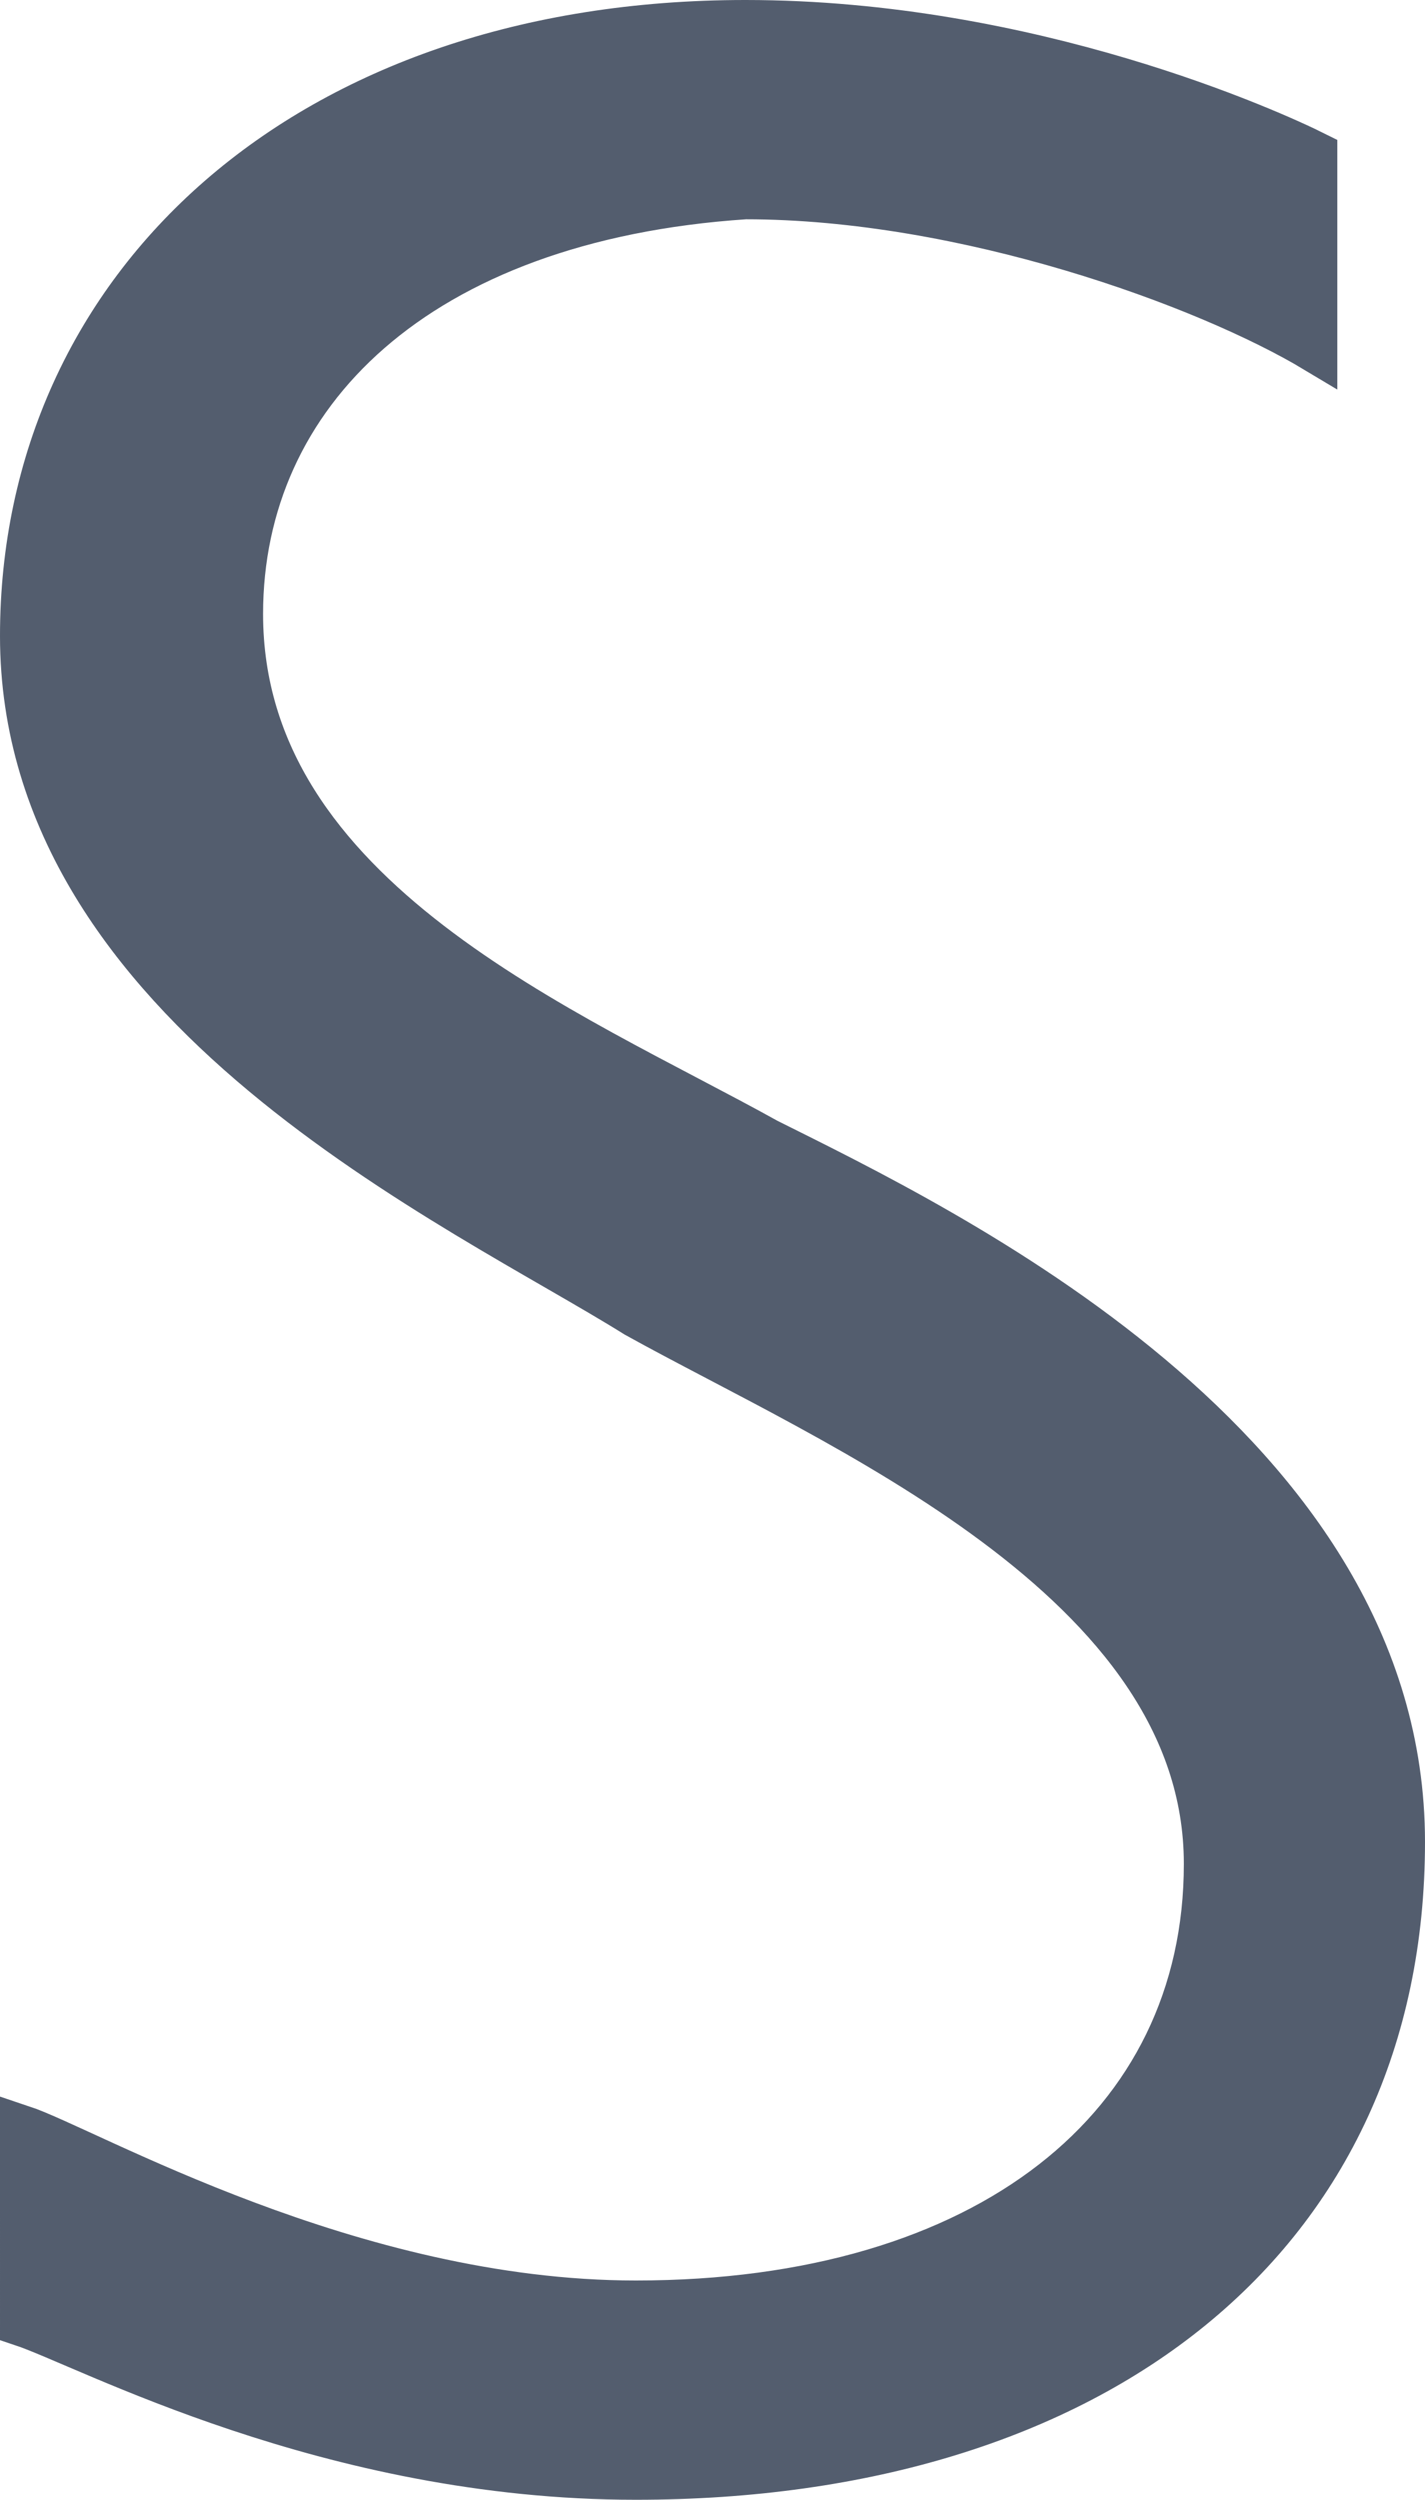
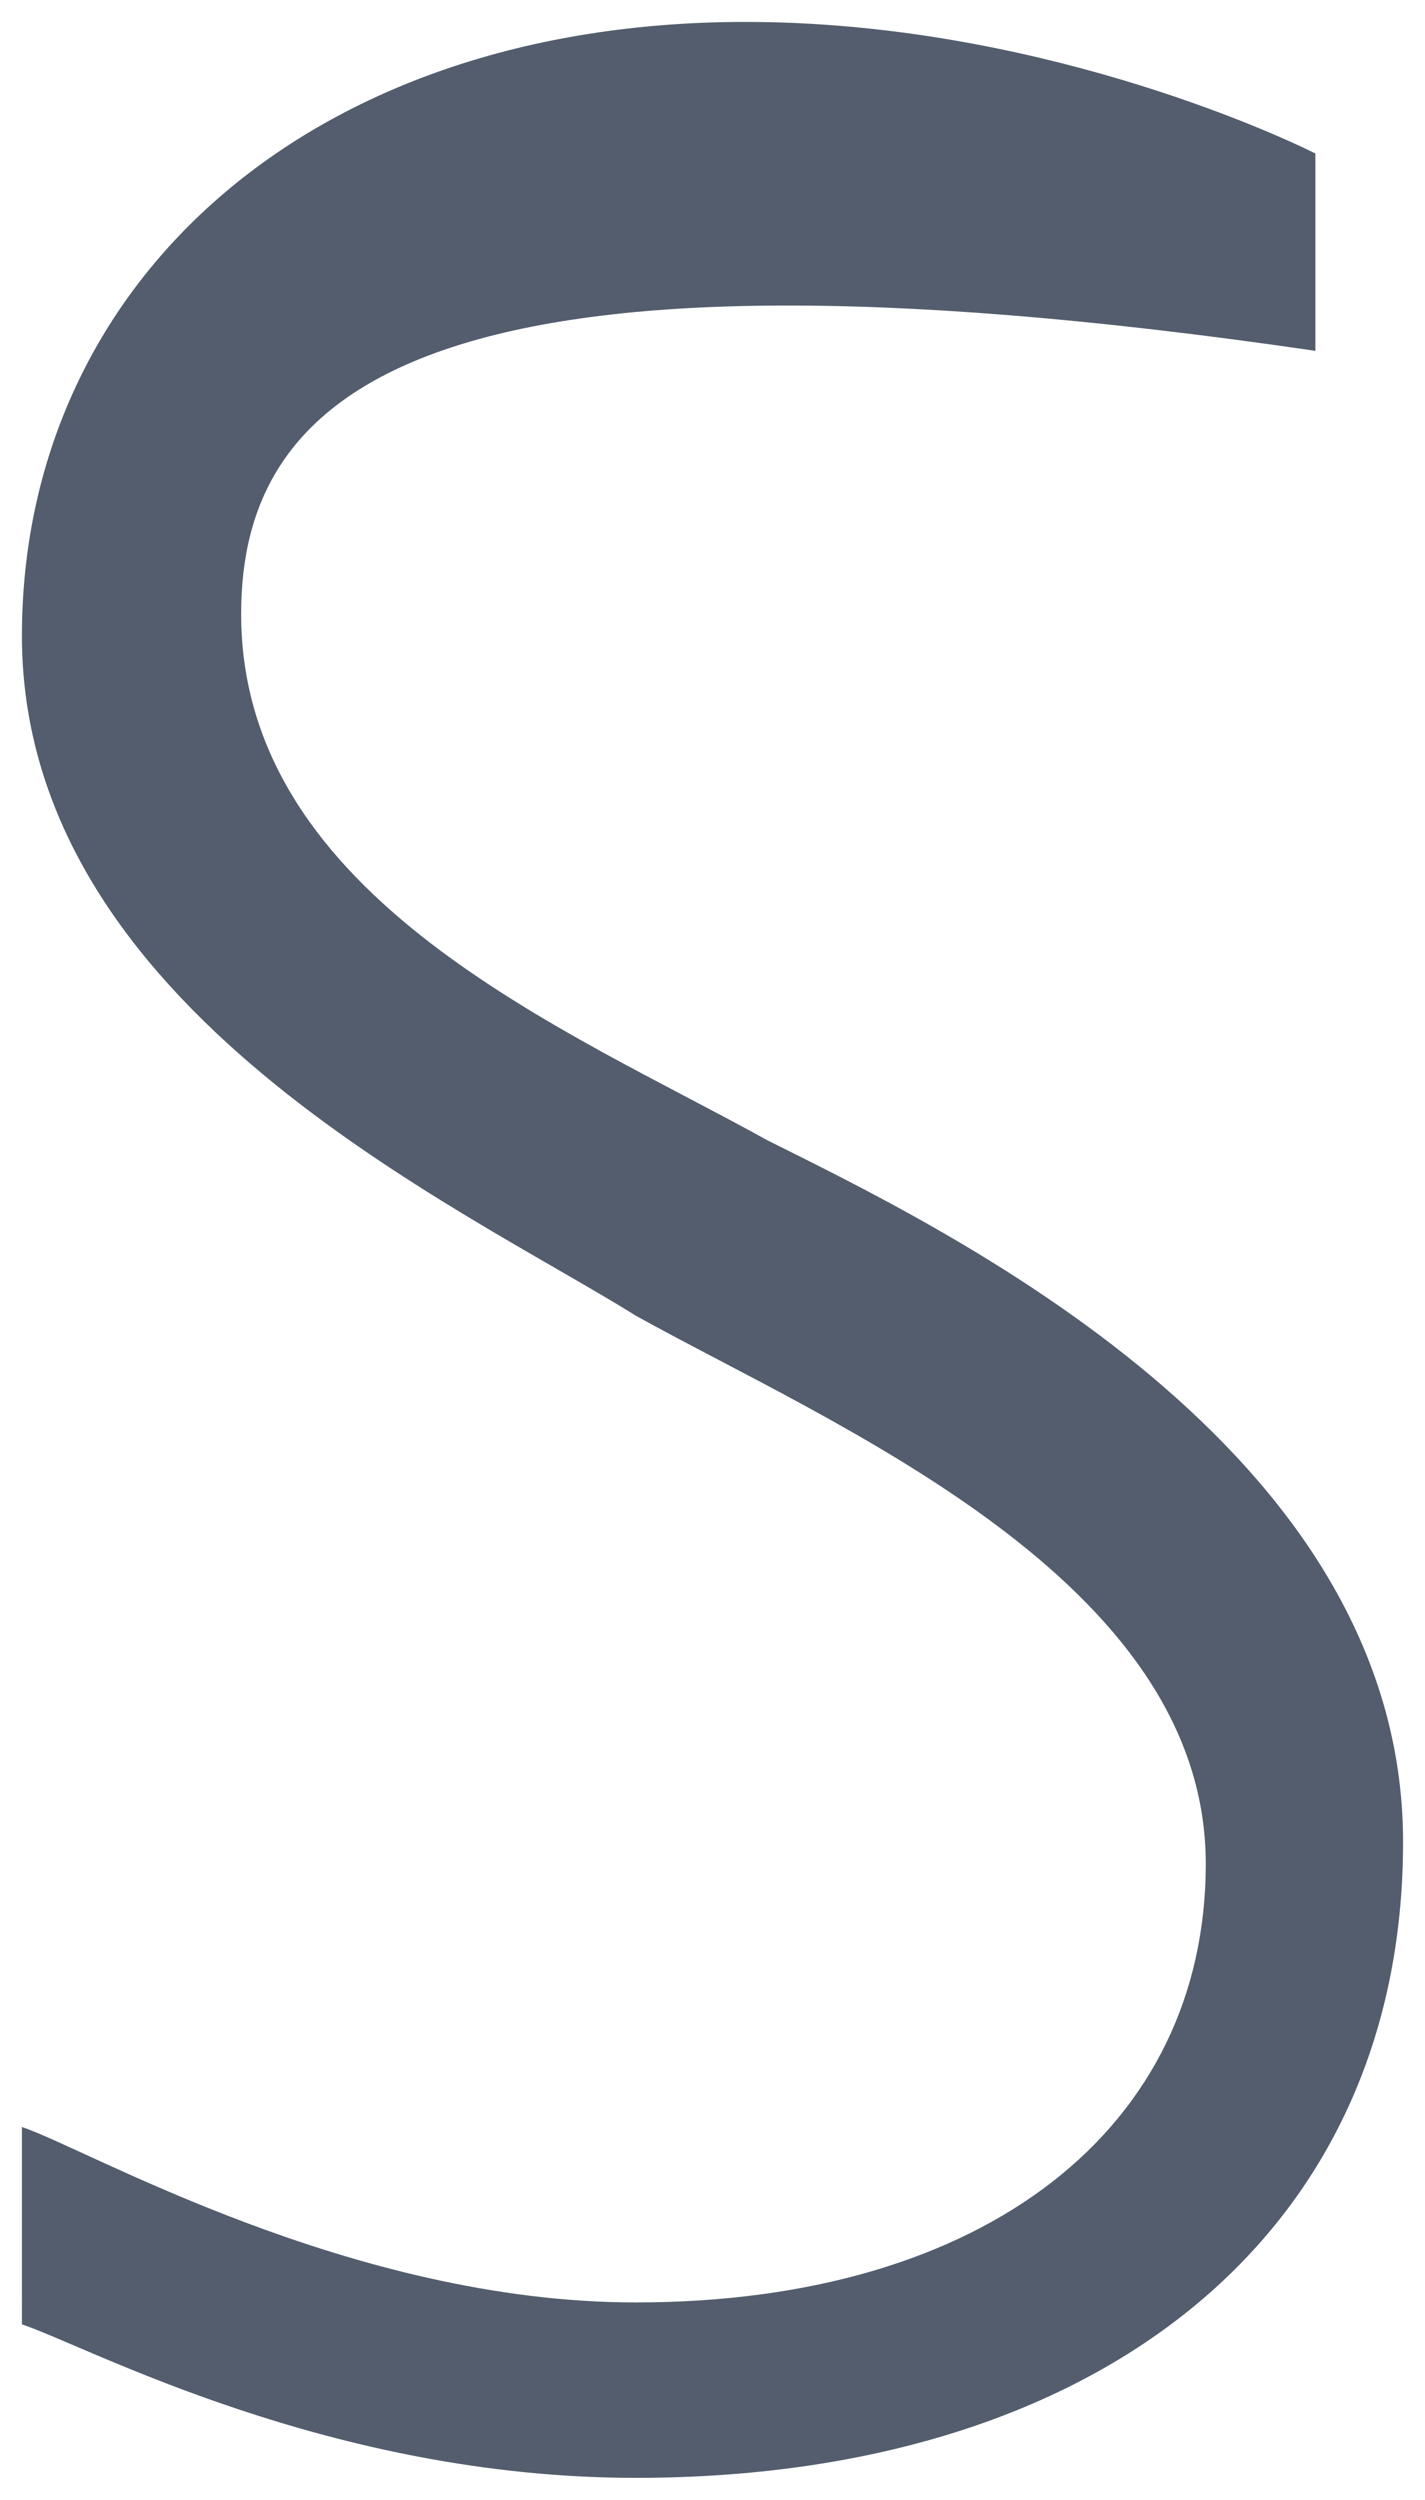
<svg xmlns="http://www.w3.org/2000/svg" version="1.1" id="レイヤー_1" x="0px" y="0px" viewBox="0 0 6.5 11.4" style="enable-background:new 0 0 6.5 11.4;" xml:space="preserve">
  <style type="text/css">
	.st0{enable-background:new    ;}
	.st1{fill:#535D6E;}
	.st2{fill:none;stroke:#535D6E;stroke-width:0.2;}
</style>
  <g class="st0">
-     <path class="st1" d="M5.5,8.5c0-1.3-1.7-2-2.6-2.5C2.1,5.5,0.1,4.6,0.1,2.9c0-1.6,1.3-2.8,3.3-2.8c1.3,0,2.4,0.5,2.6,0.6v0.9   C5.5,1.3,4.4,0.9,3.4,0.9C1.9,1,1.1,1.8,1.1,2.8c0,1.3,1.5,1.9,2.4,2.4c0.8,0.4,2.9,1.4,2.9,3.2c0,1.8-1.4,2.9-3.5,2.9   c-1.4,0-2.5-0.6-2.8-0.7V9.7c0.3,0.1,1.5,0.8,2.8,0.8C4.5,10.5,5.5,9.7,5.5,8.5z" />
+     <path class="st1" d="M5.5,8.5c0-1.3-1.7-2-2.6-2.5C2.1,5.5,0.1,4.6,0.1,2.9c0-1.6,1.3-2.8,3.3-2.8c1.3,0,2.4,0.5,2.6,0.6v0.9   C1.9,1,1.1,1.8,1.1,2.8c0,1.3,1.5,1.9,2.4,2.4c0.8,0.4,2.9,1.4,2.9,3.2c0,1.8-1.4,2.9-3.5,2.9   c-1.4,0-2.5-0.6-2.8-0.7V9.7c0.3,0.1,1.5,0.8,2.8,0.8C4.5,10.5,5.5,9.7,5.5,8.5z" />
  </g>
  <g class="st0">
-     <path class="st2" d="M5.5,8.5c0-1.3-1.7-2-2.6-2.5C2.1,5.5,0.1,4.6,0.1,2.9c0-1.6,1.3-2.8,3.3-2.8c1.3,0,2.4,0.5,2.6,0.6v0.9   C5.5,1.3,4.4,0.9,3.4,0.9C1.9,1,1.1,1.8,1.1,2.8c0,1.3,1.5,1.9,2.4,2.4c0.8,0.4,2.9,1.4,2.9,3.2c0,1.8-1.4,2.9-3.5,2.9   c-1.4,0-2.5-0.6-2.8-0.7V9.7c0.3,0.1,1.5,0.8,2.8,0.8C4.5,10.5,5.5,9.7,5.5,8.5z" />
-   </g>
+     </g>
</svg>